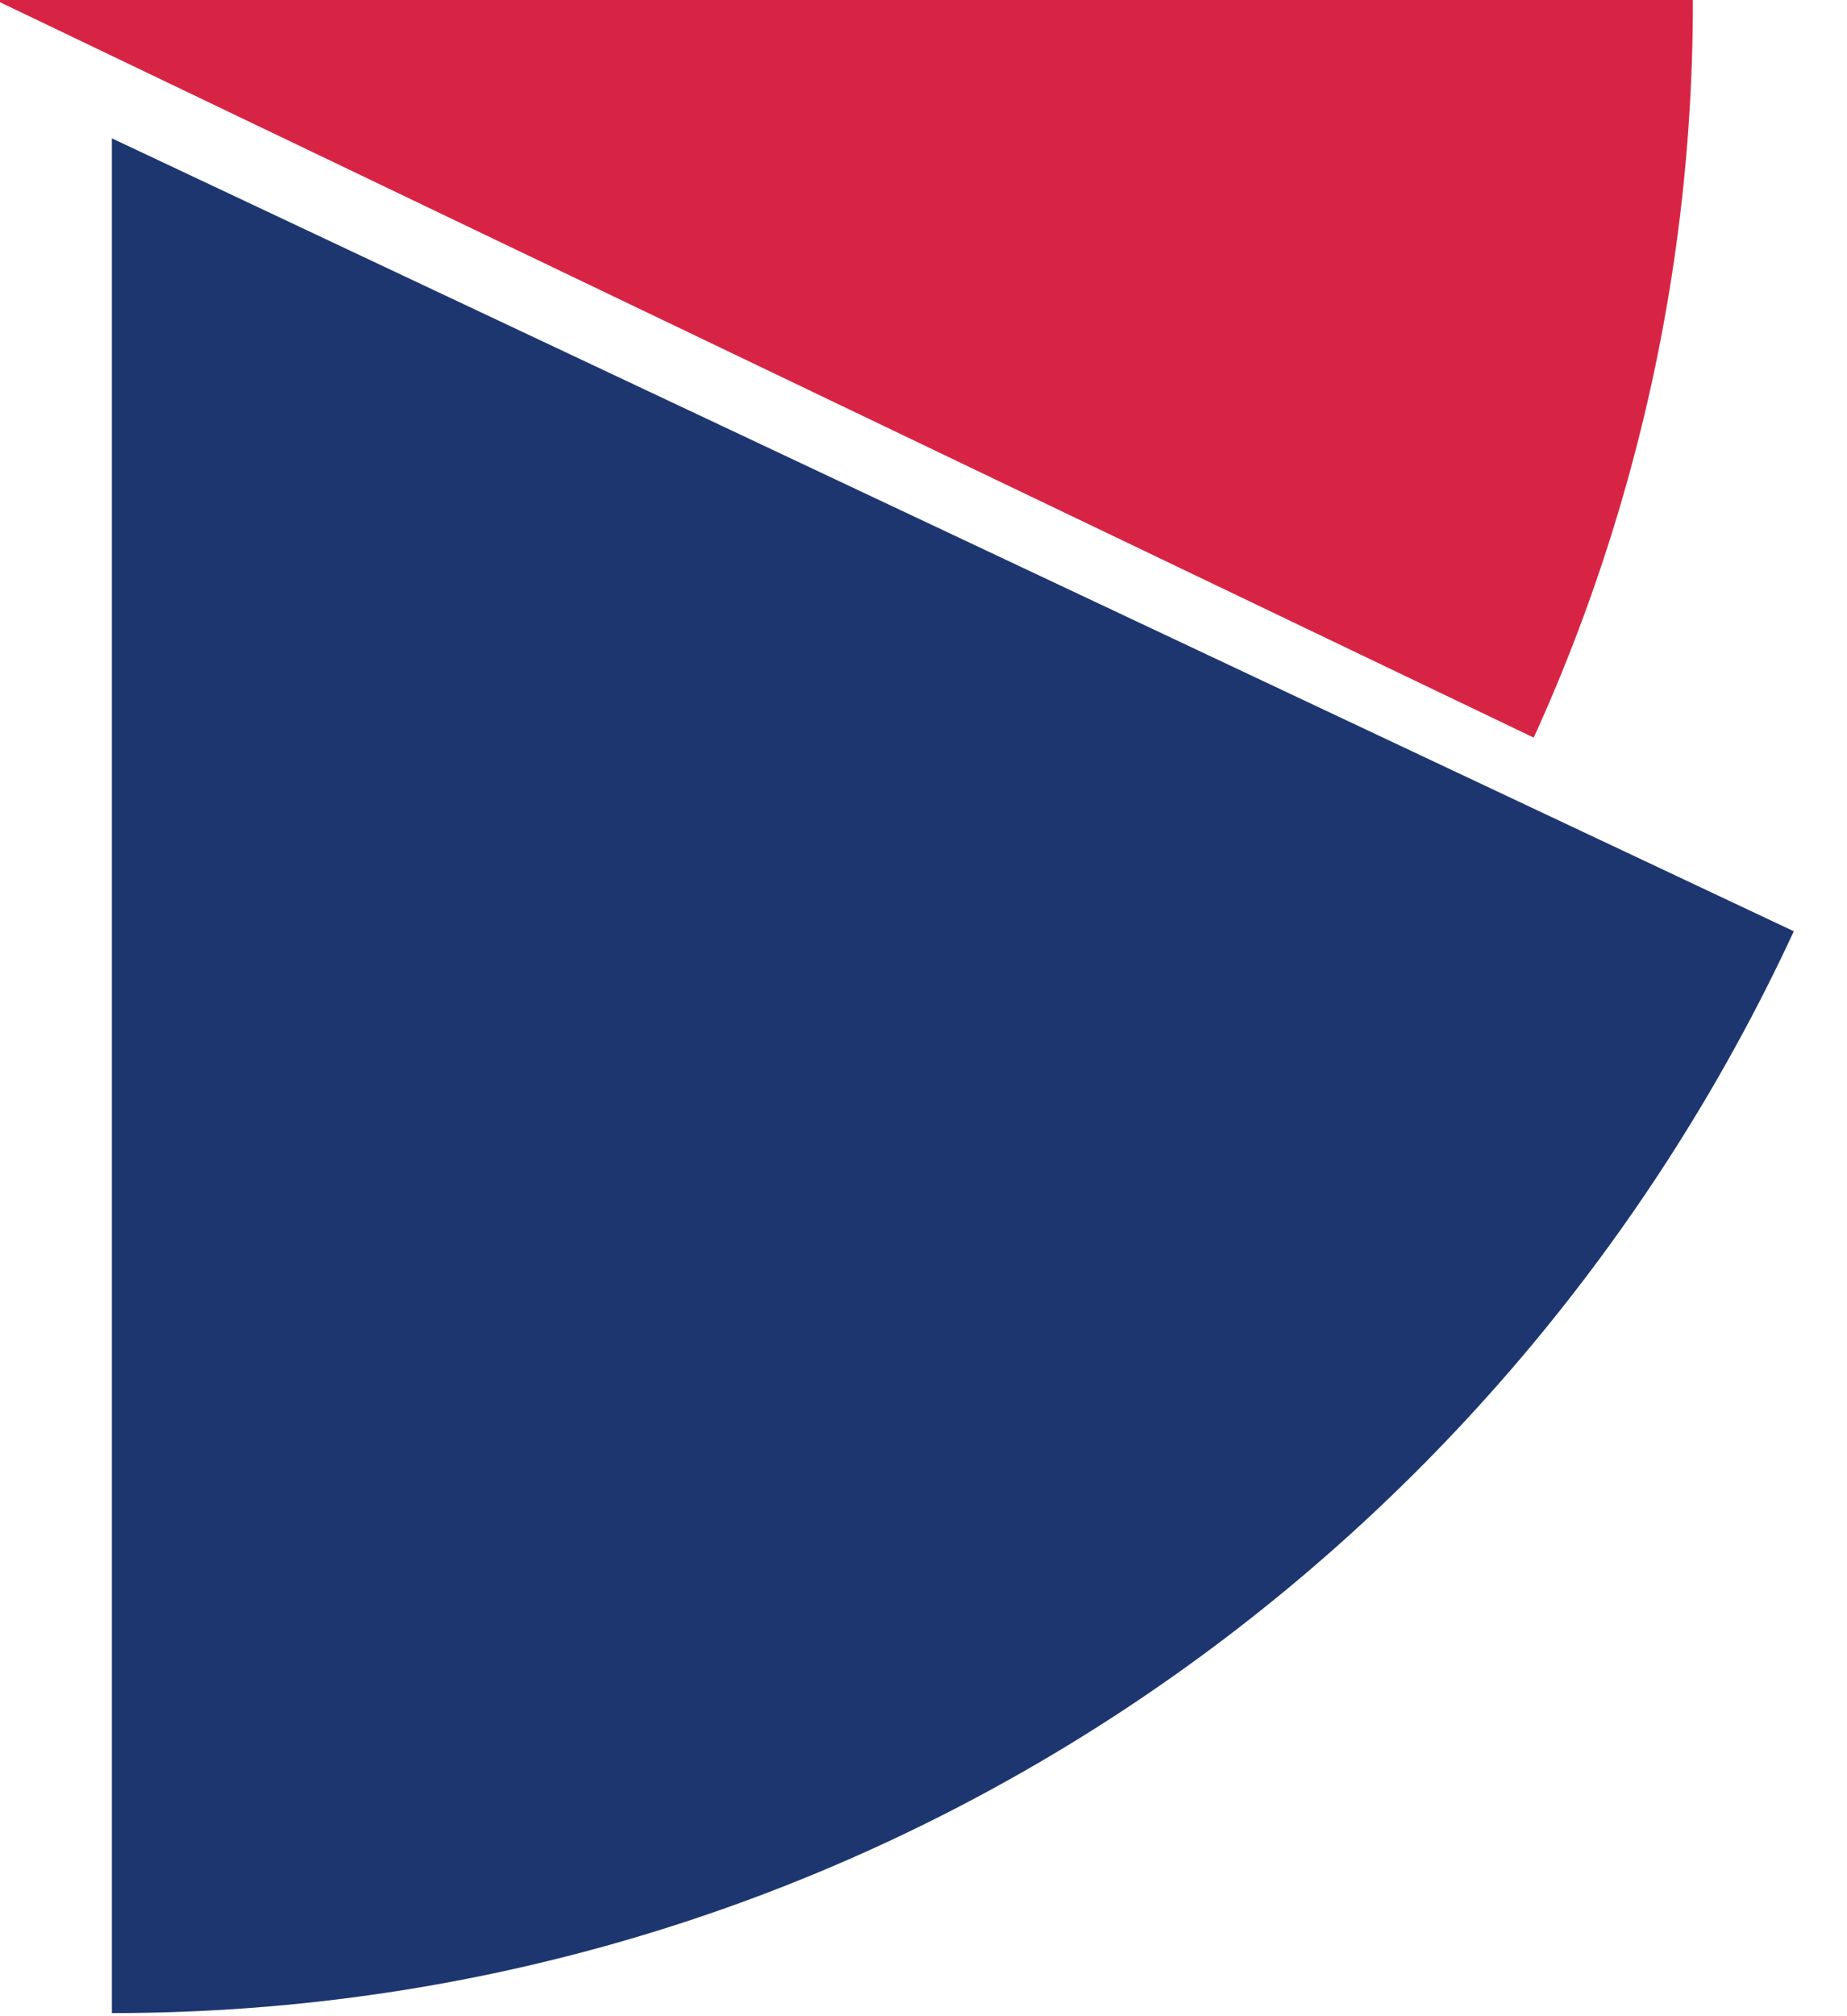
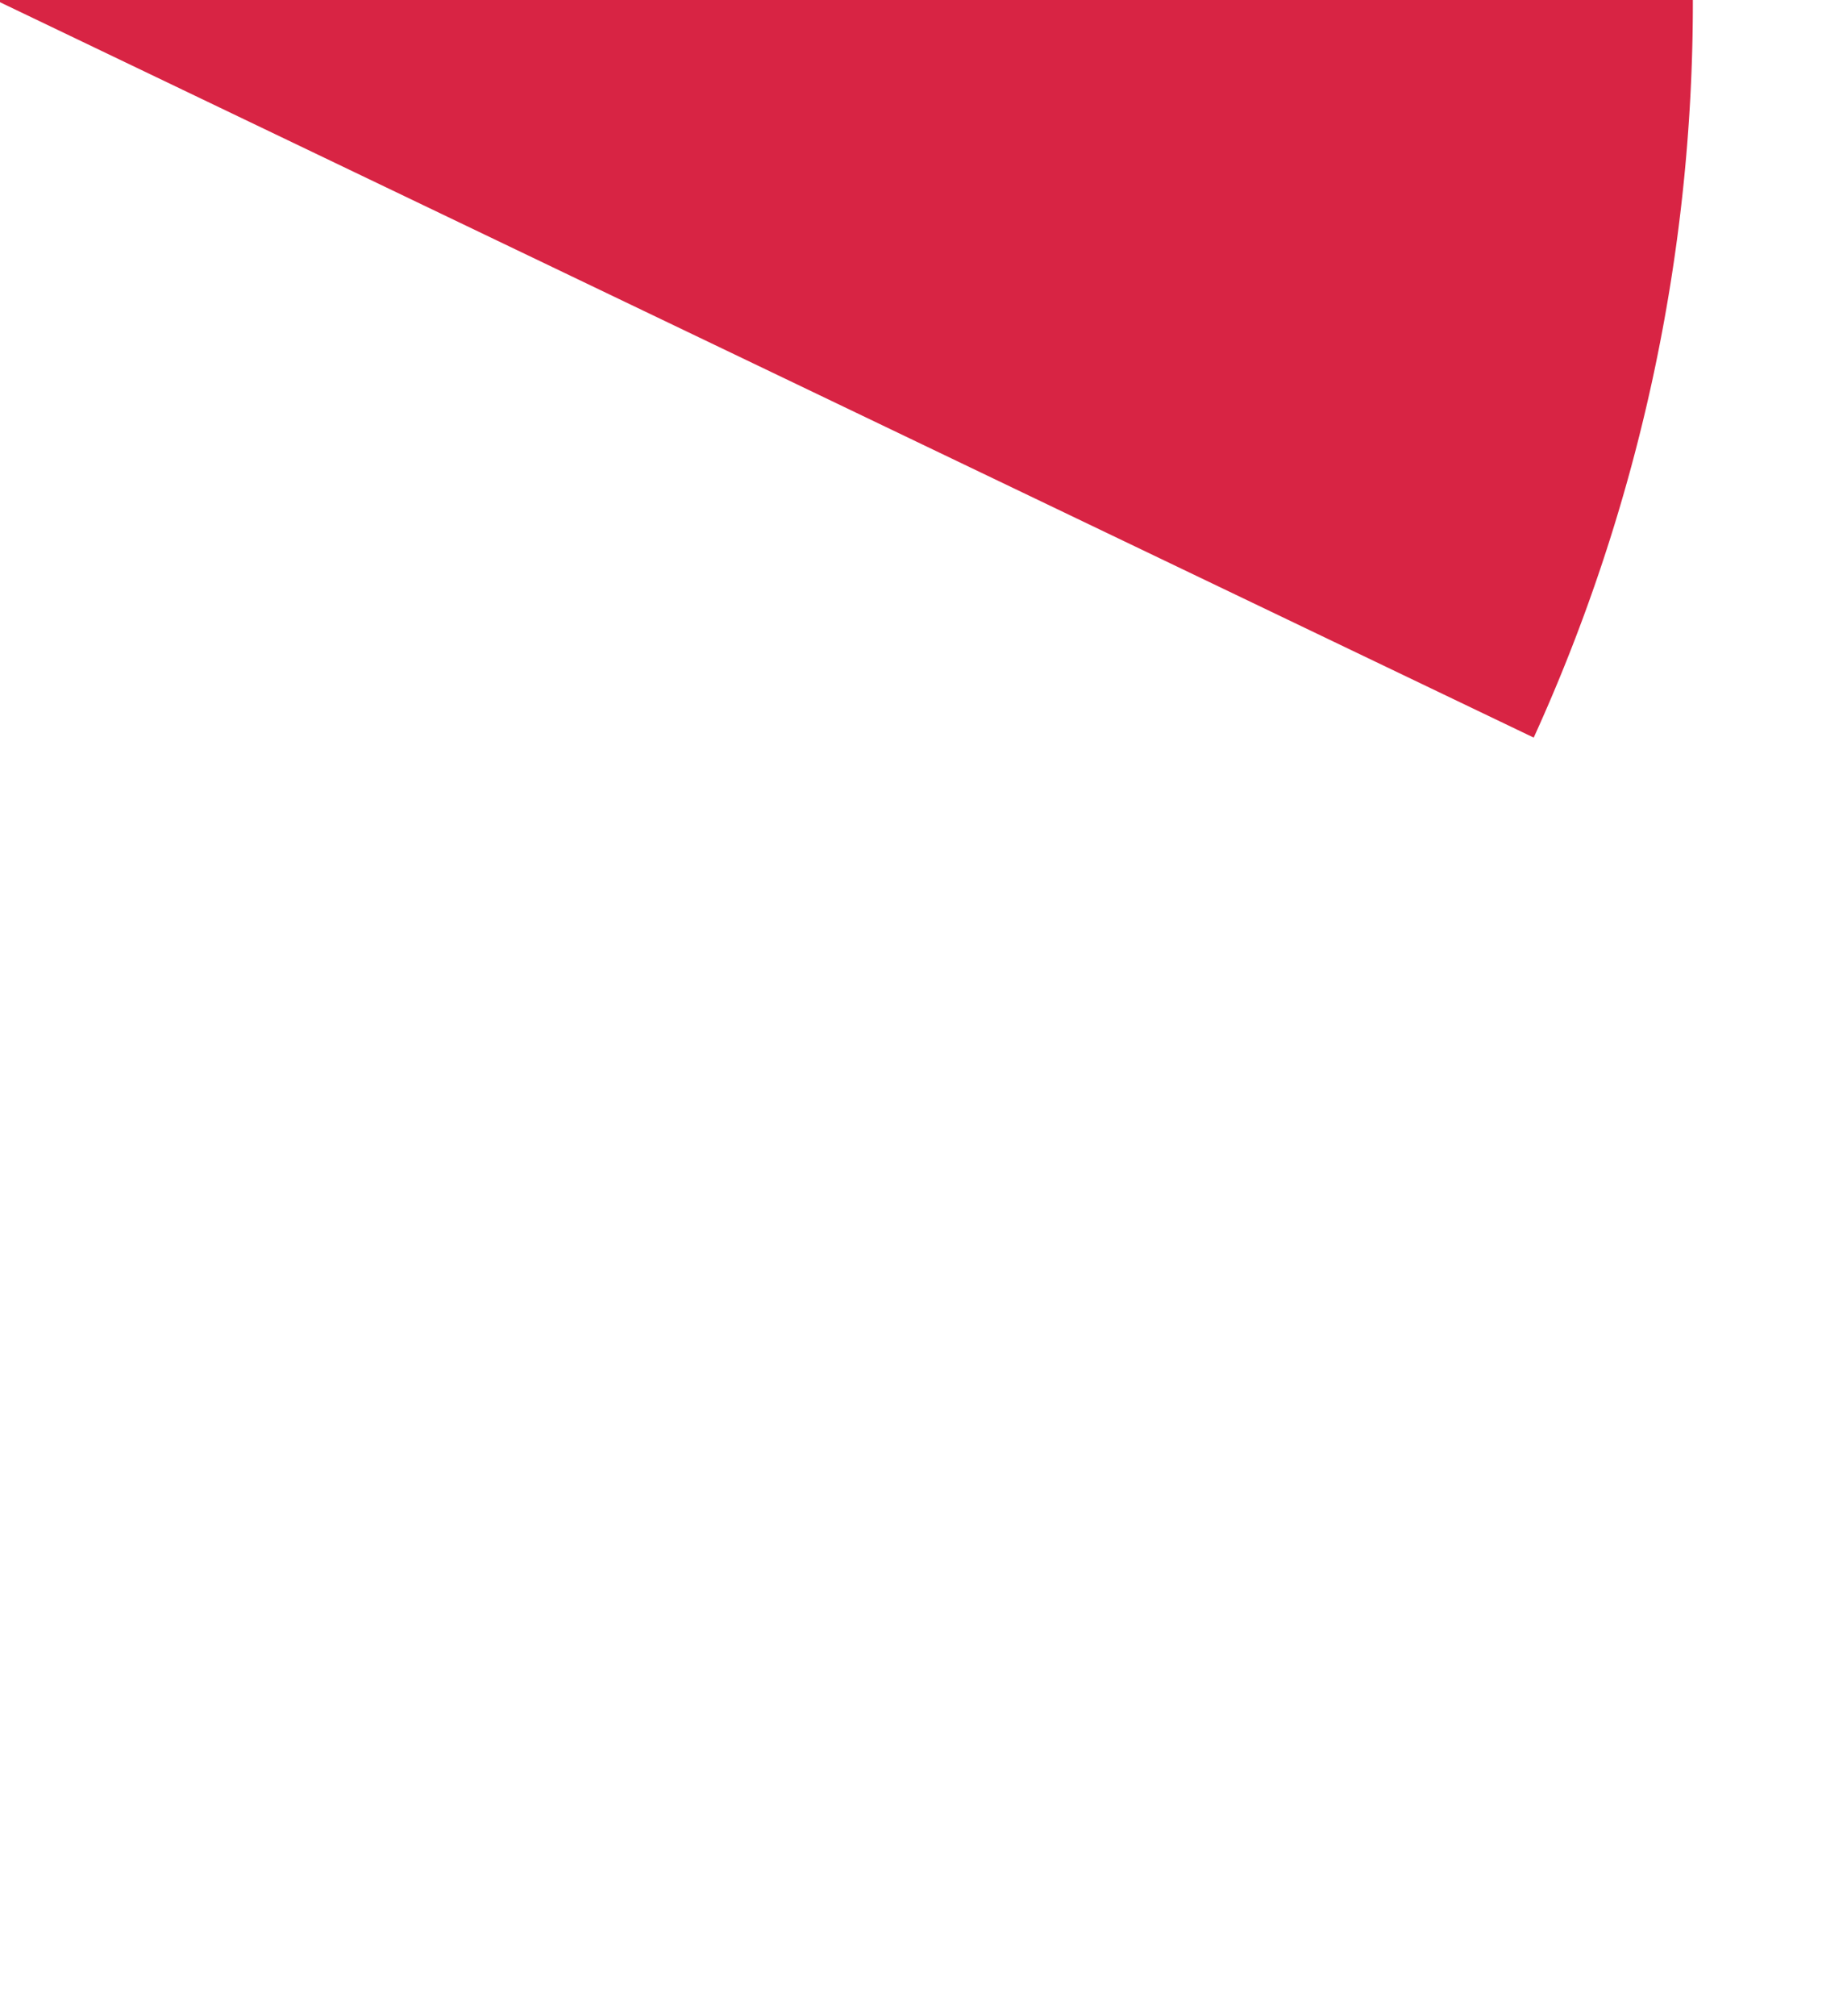
<svg xmlns="http://www.w3.org/2000/svg" xmlns:ns1="http://www.inkscape.org/namespaces/inkscape" xmlns:ns2="http://sodipodi.sourceforge.net/DTD/sodipodi-0.dtd" ns1:version="1.0 (4035a4fb49, 2020-05-01)" ns2:docname="delight-pie-1.svg" id="svg12" version="1.1" viewBox="0 0 458.242 500" height="500" width="458.242">
  <defs id="defs16" />
  <ns2:namedview ns1:current-layer="Group_1950" ns1:window-maximized="0" ns1:window-y="0" ns1:window-x="0" ns1:cy="133.38113" ns1:cx="167.69058" ns1:zoom="1.6186971" showgrid="false" id="namedview14" ns1:window-height="982" ns1:window-width="1552" ns1:pageshadow="2" ns1:pageopacity="0" guidetolerance="10" gridtolerance="10" objecttolerance="10" borderopacity="1" bordercolor="#666666" pagecolor="#ffffff" />
  <g data-name="Group 1950" id="Group_1950">
    <path style="stroke-width:1.294" fill="#d82444" d="M 420,0 H 0 V 0.551 L 380.516,182.95 A 418.328,430.083 0 0 0 420,0 Z" data-name="Path 20" id="Path_20" />
-     <path style="stroke-width:1.407" id="Path_21" data-name="Path 21" d="M 445.048,230.984 27.759,34.312 V 499.312 c 184.613,0 343.83,-109.81 417.289,-268.328 z" fill="#1e366f" />
  </g>
</svg>